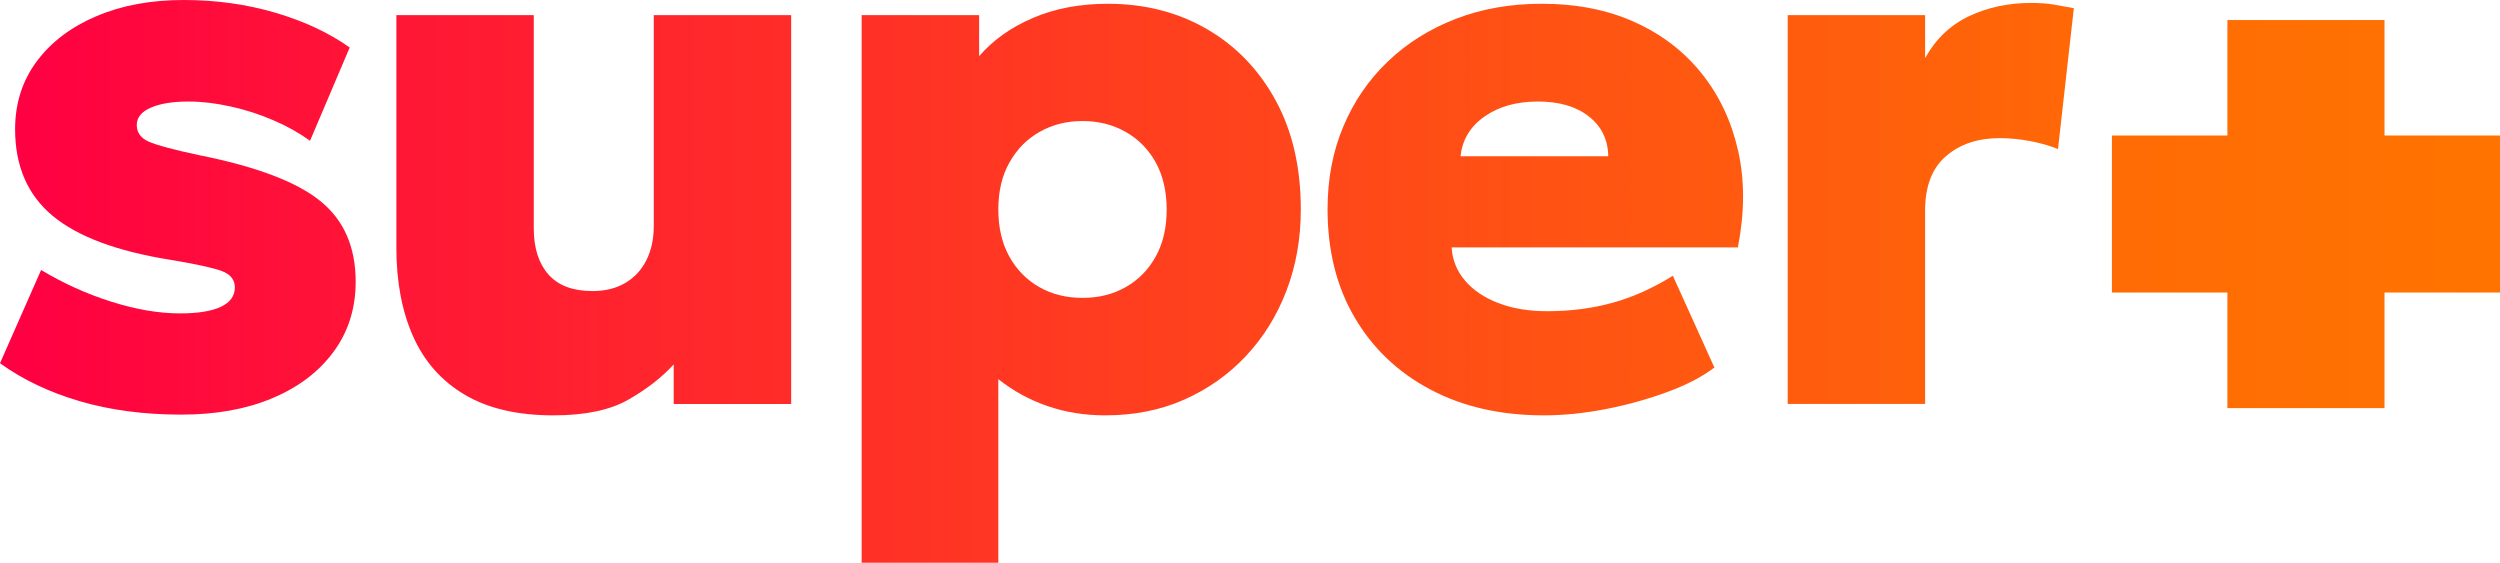
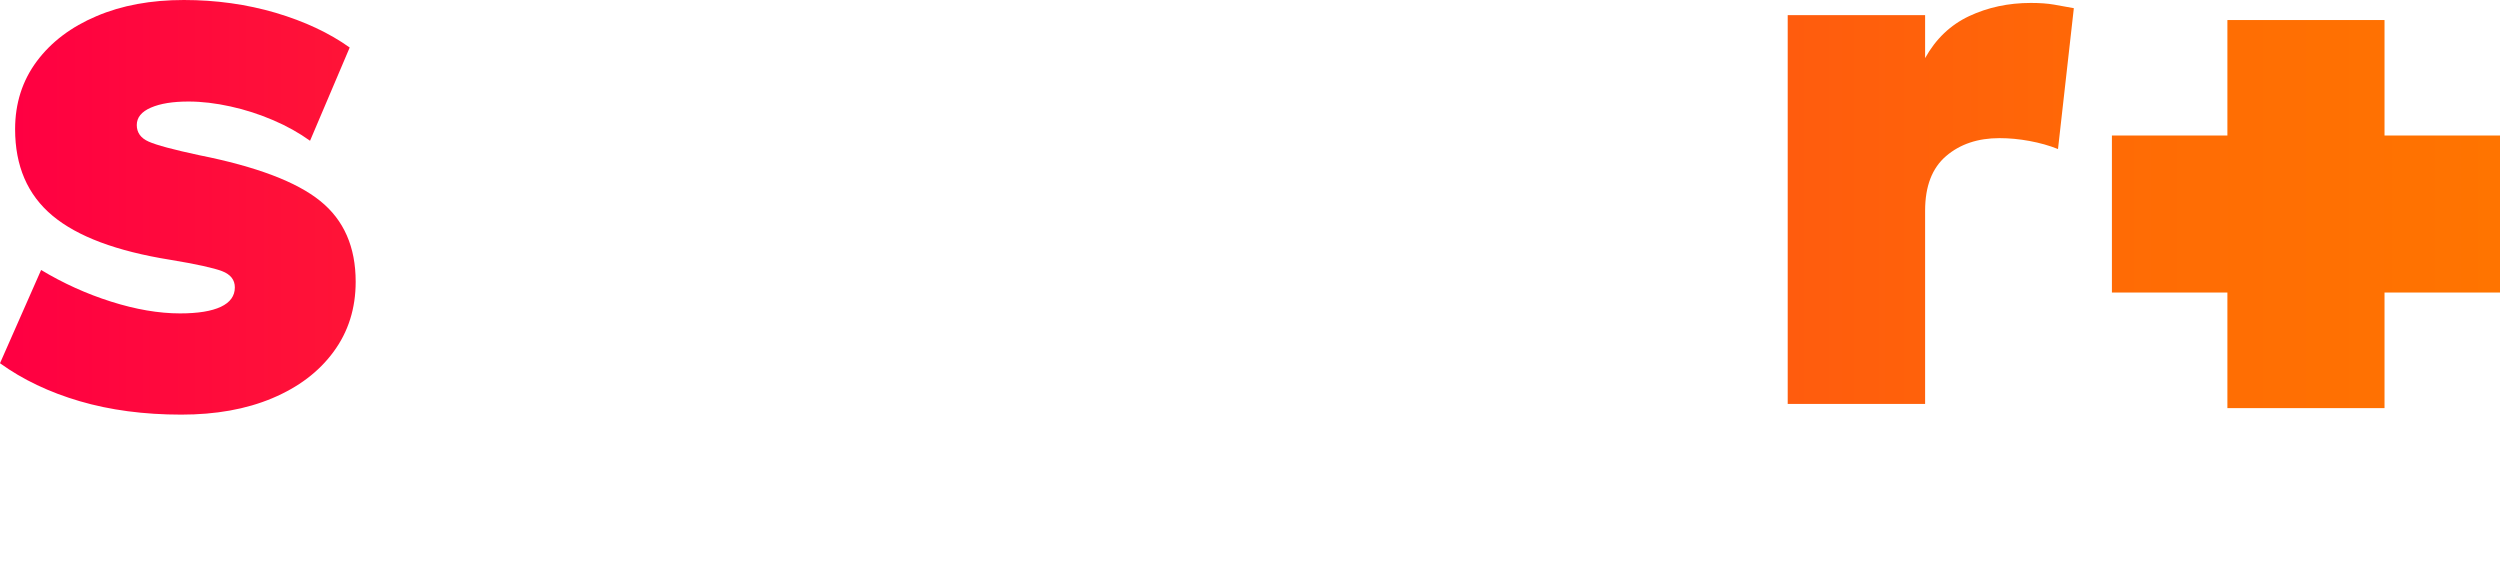
<svg xmlns="http://www.w3.org/2000/svg" version="1.1" id="Шар_1" x="0px" y="0px" viewBox="0 0 238.35 53.64" style="enable-background:new 0 0 238.35 53.64;" xml:space="preserve">
  <style type="text/css">
	.st0{fill:url(#SVGID_1_);}
	.st1{fill:url(#SVGID_00000080895730696319836630000007779238053050283434_);}
	.st2{fill:url(#SVGID_00000062152436757345361350000009913075127359188379_);}
	.st3{fill:url(#SVGID_00000029033195928204805500000010794936338251553945_);}
	.st4{fill:url(#SVGID_00000162329644158988701160000002703453774666803644_);}
	.st5{fill:url(#SVGID_00000088816479470635475910000003891203410984899215_);}
</style>
  <g>
    <linearGradient id="SVGID_1_" gradientUnits="userSpaceOnUse" x1="0" y1="19.764" x2="243.35" y2="19.764">
      <stop offset="5.617995e-03" style="stop-color:#FF0042" />
      <stop offset="0.275" style="stop-color:#FF282B" />
      <stop offset="0.595" style="stop-color:#FF5114" />
      <stop offset="0.848" style="stop-color:#FF6B05" />
      <stop offset="1" style="stop-color:#FF7400" />
    </linearGradient>
    <path class="st0" d="M17.28,39.53c-3.55,0-6.78-0.43-9.68-1.28c-2.9-0.85-5.44-2.06-7.6-3.62l3.92-8.89   c2.11,1.27,4.34,2.28,6.68,3.02c2.34,0.74,4.53,1.12,6.57,1.12c1.7,0,3-0.21,3.89-0.63c0.89-0.42,1.33-1.04,1.33-1.85   c0-0.72-0.41-1.24-1.22-1.55c-0.82-0.31-2.46-0.67-4.93-1.08C11.12,23.95,7.38,22.55,5,20.56s-3.56-4.74-3.56-8.24   c0-2.47,0.69-4.63,2.07-6.48c1.38-1.85,3.28-3.28,5.69-4.3C11.61,0.51,14.39,0,17.53,0c3.07,0,5.99,0.41,8.75,1.22   c2.76,0.82,5.11,1.92,7.06,3.31l-3.78,8.89c-1.03-0.74-2.2-1.4-3.51-1.96c-1.31-0.56-2.66-1-4.07-1.31   c-1.4-0.31-2.74-0.47-4.01-0.47c-1.49,0-2.68,0.19-3.58,0.58s-1.35,0.94-1.35,1.66s0.38,1.25,1.13,1.58   c0.76,0.34,2.37,0.77,4.84,1.3c5.42,1.08,9.26,2.53,11.52,4.36c2.26,1.82,3.38,4.39,3.38,7.7c0,2.54-0.7,4.77-2.11,6.68   c-1.4,1.91-3.35,3.38-5.85,4.43S20.57,39.53,17.28,39.53z" />
    <linearGradient id="SVGID_00000175312465015938900950000001937836487915548304_" gradientUnits="userSpaceOnUse" x1="0" y1="20.52" x2="243.35" y2="20.52">
      <stop offset="5.617995e-03" style="stop-color:#FF0042" />
      <stop offset="0.275" style="stop-color:#FF282B" />
      <stop offset="0.595" style="stop-color:#FF5114" />
      <stop offset="0.848" style="stop-color:#FF6B05" />
      <stop offset="1" style="stop-color:#FF7400" />
    </linearGradient>
-     <path style="fill:url(#SVGID_00000175312465015938900950000001937836487915548304_);" d="M52.76,39.6c-3.41,0-6.22-0.65-8.44-1.96   c-2.22-1.31-3.86-3.16-4.93-5.56c-1.07-2.4-1.6-5.22-1.6-8.46V1.44h13.1v20.34c0,1.87,0.47,3.34,1.4,4.39   c0.94,1.06,2.34,1.58,4.21,1.58c1.2,0,2.24-0.26,3.11-0.77c0.88-0.52,1.55-1.24,2.02-2.18c0.47-0.94,0.7-2.02,0.7-3.24V1.44h13.1   v37.08h-11.2v-3.78c-1.1,1.22-2.54,2.34-4.3,3.35C58.18,39.1,55.79,39.6,52.76,39.6z" />
    <linearGradient id="SVGID_00000106859297657309816320000004677102572633696392_" gradientUnits="userSpaceOnUse" x1="0" y1="27" x2="243.35" y2="27">
      <stop offset="5.617995e-03" style="stop-color:#FF0042" />
      <stop offset="0.275" style="stop-color:#FF282B" />
      <stop offset="0.595" style="stop-color:#FF5114" />
      <stop offset="0.848" style="stop-color:#FF6B05" />
      <stop offset="1" style="stop-color:#FF7400" />
    </linearGradient>
-     <path style="fill:url(#SVGID_00000106859297657309816320000004677102572633696392_);" d="M82.15,53.64V1.44h11.2v3.92   c1.32-1.54,3.03-2.75,5.13-3.65c2.1-0.9,4.48-1.35,7.15-1.35c3.5,0,6.65,0.8,9.43,2.41c2.78,1.61,4.97,3.88,6.57,6.82   c1.6,2.94,2.39,6.4,2.39,10.39c0,2.78-0.46,5.36-1.37,7.74s-2.2,4.45-3.87,6.23c-1.67,1.78-3.64,3.16-5.9,4.16   s-4.77,1.49-7.51,1.49c-1.94,0-3.77-0.29-5.49-0.88c-1.72-0.59-3.28-1.45-4.7-2.57v17.5H82.15z M103.21,28.4   c1.54,0,2.91-0.34,4.12-1.03s2.17-1.66,2.86-2.92c0.7-1.26,1.04-2.75,1.04-4.48s-0.35-3.22-1.04-4.48   c-0.7-1.26-1.66-2.23-2.88-2.92s-2.59-1.03-4.1-1.03c-1.51,0-2.87,0.34-4.09,1.03s-2.17,1.66-2.88,2.92   c-0.71,1.26-1.06,2.75-1.06,4.48s0.35,3.22,1.04,4.48c0.7,1.26,1.65,2.23,2.86,2.92S101.67,28.4,103.21,28.4z" />
    <linearGradient id="SVGID_00000047746148447401050250000006011926559358176920_" gradientUnits="userSpaceOnUse" x1="0" y1="19.98" x2="243.35" y2="19.98">
      <stop offset="5.617995e-03" style="stop-color:#FF0042" />
      <stop offset="0.275" style="stop-color:#FF282B" />
      <stop offset="0.595" style="stop-color:#FF5114" />
      <stop offset="0.848" style="stop-color:#FF6B05" />
      <stop offset="1" style="stop-color:#FF7400" />
    </linearGradient>
-     <path style="fill:url(#SVGID_00000047746148447401050250000006011926559358176920_);" d="M147.2,39.6c-4.13,0-7.74-0.82-10.84-2.47   c-3.1-1.64-5.5-3.94-7.22-6.88c-1.72-2.94-2.57-6.38-2.57-10.31c0-2.88,0.5-5.51,1.51-7.9c1.01-2.39,2.42-4.45,4.25-6.19   c1.82-1.74,3.98-3.09,6.46-4.05c2.48-0.96,5.21-1.44,8.19-1.44c3.34,0,6.29,0.58,8.87,1.75c2.58,1.16,4.71,2.8,6.39,4.9   c1.68,2.1,2.84,4.55,3.47,7.36c0.64,2.81,0.63,5.88-0.02,9.22h-27.29c0.07,1.2,0.5,2.26,1.28,3.17c0.78,0.91,1.84,1.63,3.19,2.14   c1.34,0.52,2.89,0.77,4.64,0.77c2.23,0,4.32-0.27,6.26-0.81c1.94-0.54,3.85-1.4,5.72-2.57l3.96,8.75   c-1.13,0.86-2.61,1.64-4.45,2.32s-3.8,1.23-5.89,1.64C151.05,39.4,149.07,39.6,147.2,39.6z M139.25,14.9h14.08   c-0.02-1.58-0.64-2.85-1.85-3.8c-1.21-0.95-2.83-1.42-4.84-1.42c-2.04,0-3.74,0.47-5.09,1.42   C140.18,12.05,139.41,13.32,139.25,14.9z" />
    <linearGradient id="SVGID_00000090265204920073398070000006352968817902257812_" gradientUnits="userSpaceOnUse" x1="0" y1="19.404" x2="243.35" y2="19.404">
      <stop offset="5.617995e-03" style="stop-color:#FF0042" />
      <stop offset="0.275" style="stop-color:#FF282B" />
      <stop offset="0.595" style="stop-color:#FF5114" />
      <stop offset="0.848" style="stop-color:#FF6B05" />
      <stop offset="1" style="stop-color:#FF7400" />
    </linearGradient>
    <path style="fill:url(#SVGID_00000090265204920073398070000006352968817902257812_);" d="M170.44,38.52V1.44h13.1v4.1   c1.01-1.82,2.41-3.16,4.19-4c1.79-0.84,3.75-1.26,5.89-1.26c0.84,0,1.58,0.05,2.21,0.16c0.64,0.11,1.27,0.22,1.89,0.34l-1.51,13.43   c-0.84-0.34-1.75-0.59-2.72-0.77c-0.97-0.18-1.93-0.27-2.86-0.27c-2.06,0-3.76,0.57-5.09,1.71c-1.33,1.14-2,2.87-2,5.2v18.43   H170.44z" />
    <linearGradient id="SVGID_00000051368597194371936290000003088633797523361464_" gradientUnits="userSpaceOnUse" x1="-5" y1="20.408" x2="238.35" y2="20.408">
      <stop offset="5.617995e-03" style="stop-color:#FF0042" />
      <stop offset="0.275" style="stop-color:#FF282B" />
      <stop offset="0.595" style="stop-color:#FF5114" />
      <stop offset="0.848" style="stop-color:#FF6B05" />
      <stop offset="1" style="stop-color:#FF7400" />
    </linearGradient>
    <polygon style="fill:url(#SVGID_00000051368597194371936290000003088633797523361464_);" points="212.36,38.91 212.36,27.89    201.35,27.89 201.35,12.92 212.36,12.92 212.36,1.91 227.34,1.91 227.34,12.92 238.35,12.92 238.35,27.89 227.34,27.89    227.34,38.91  " />
  </g>
</svg>